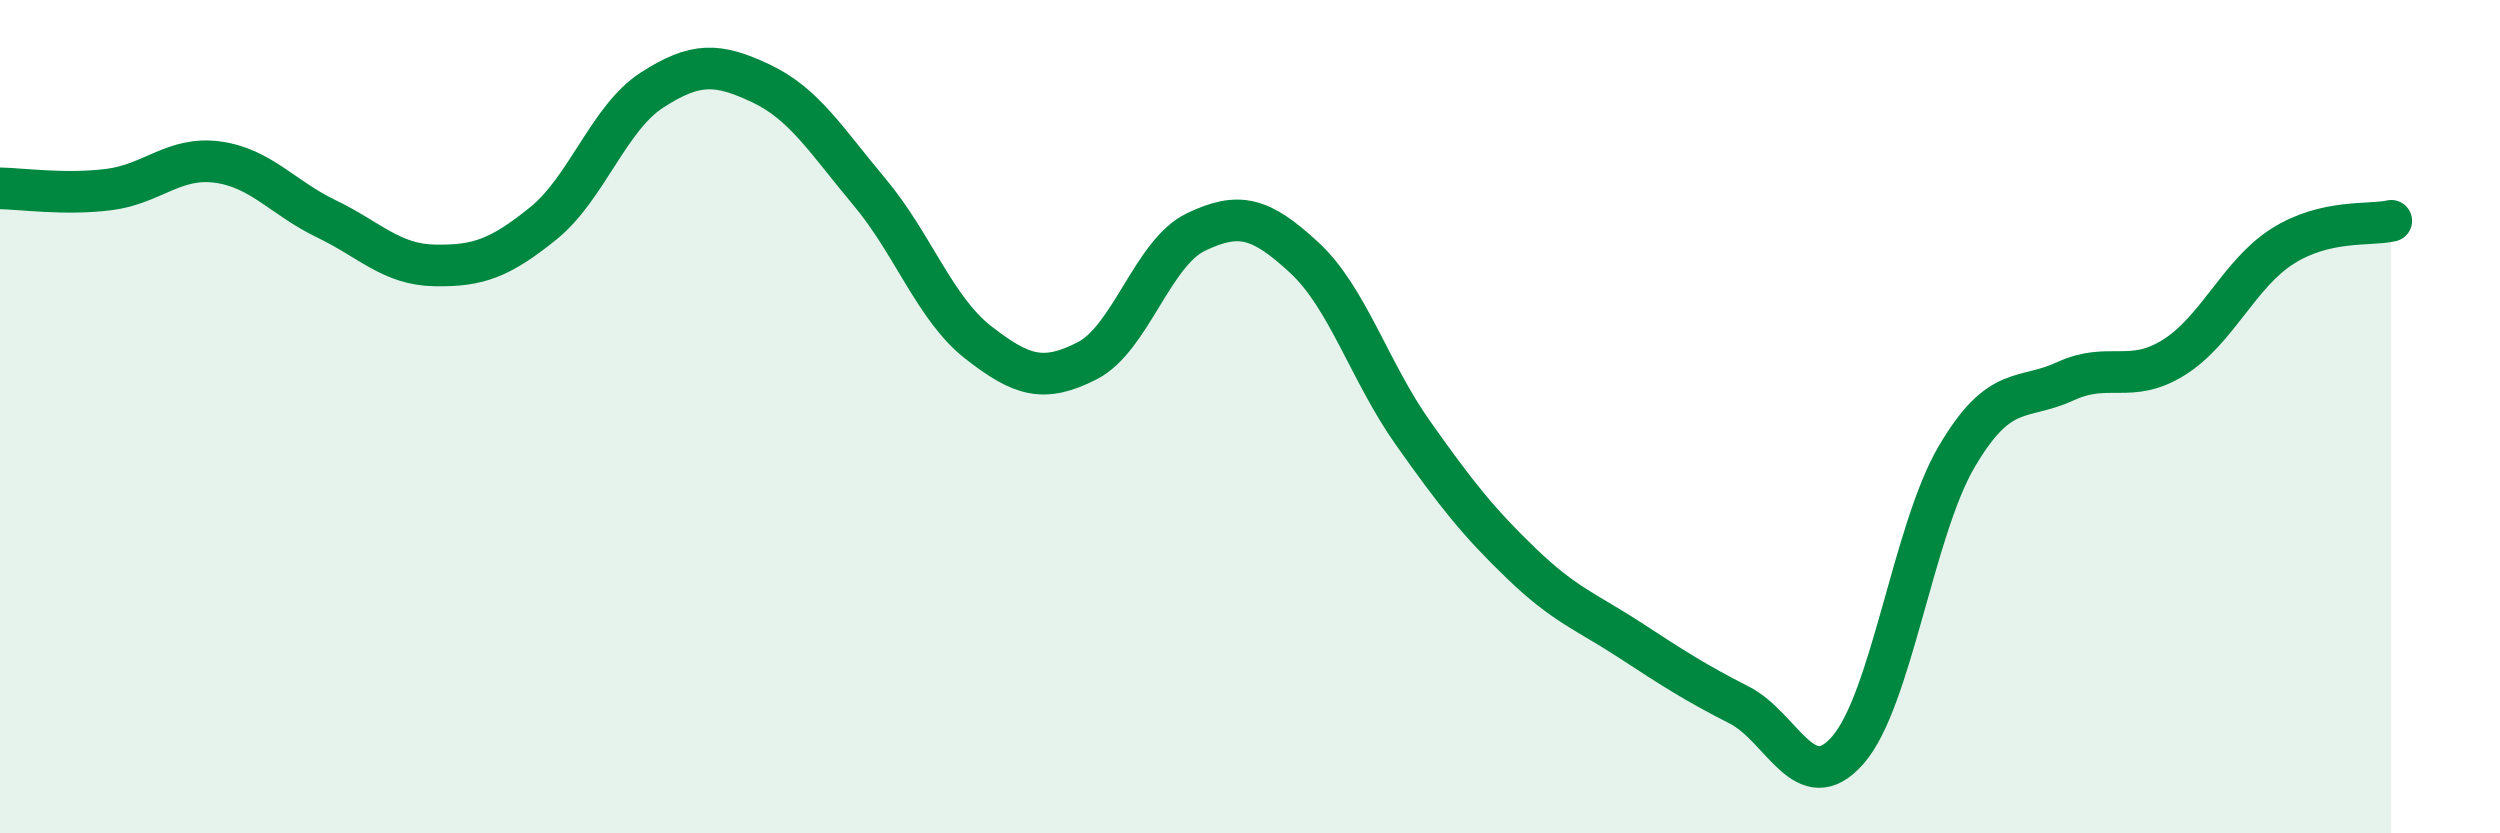
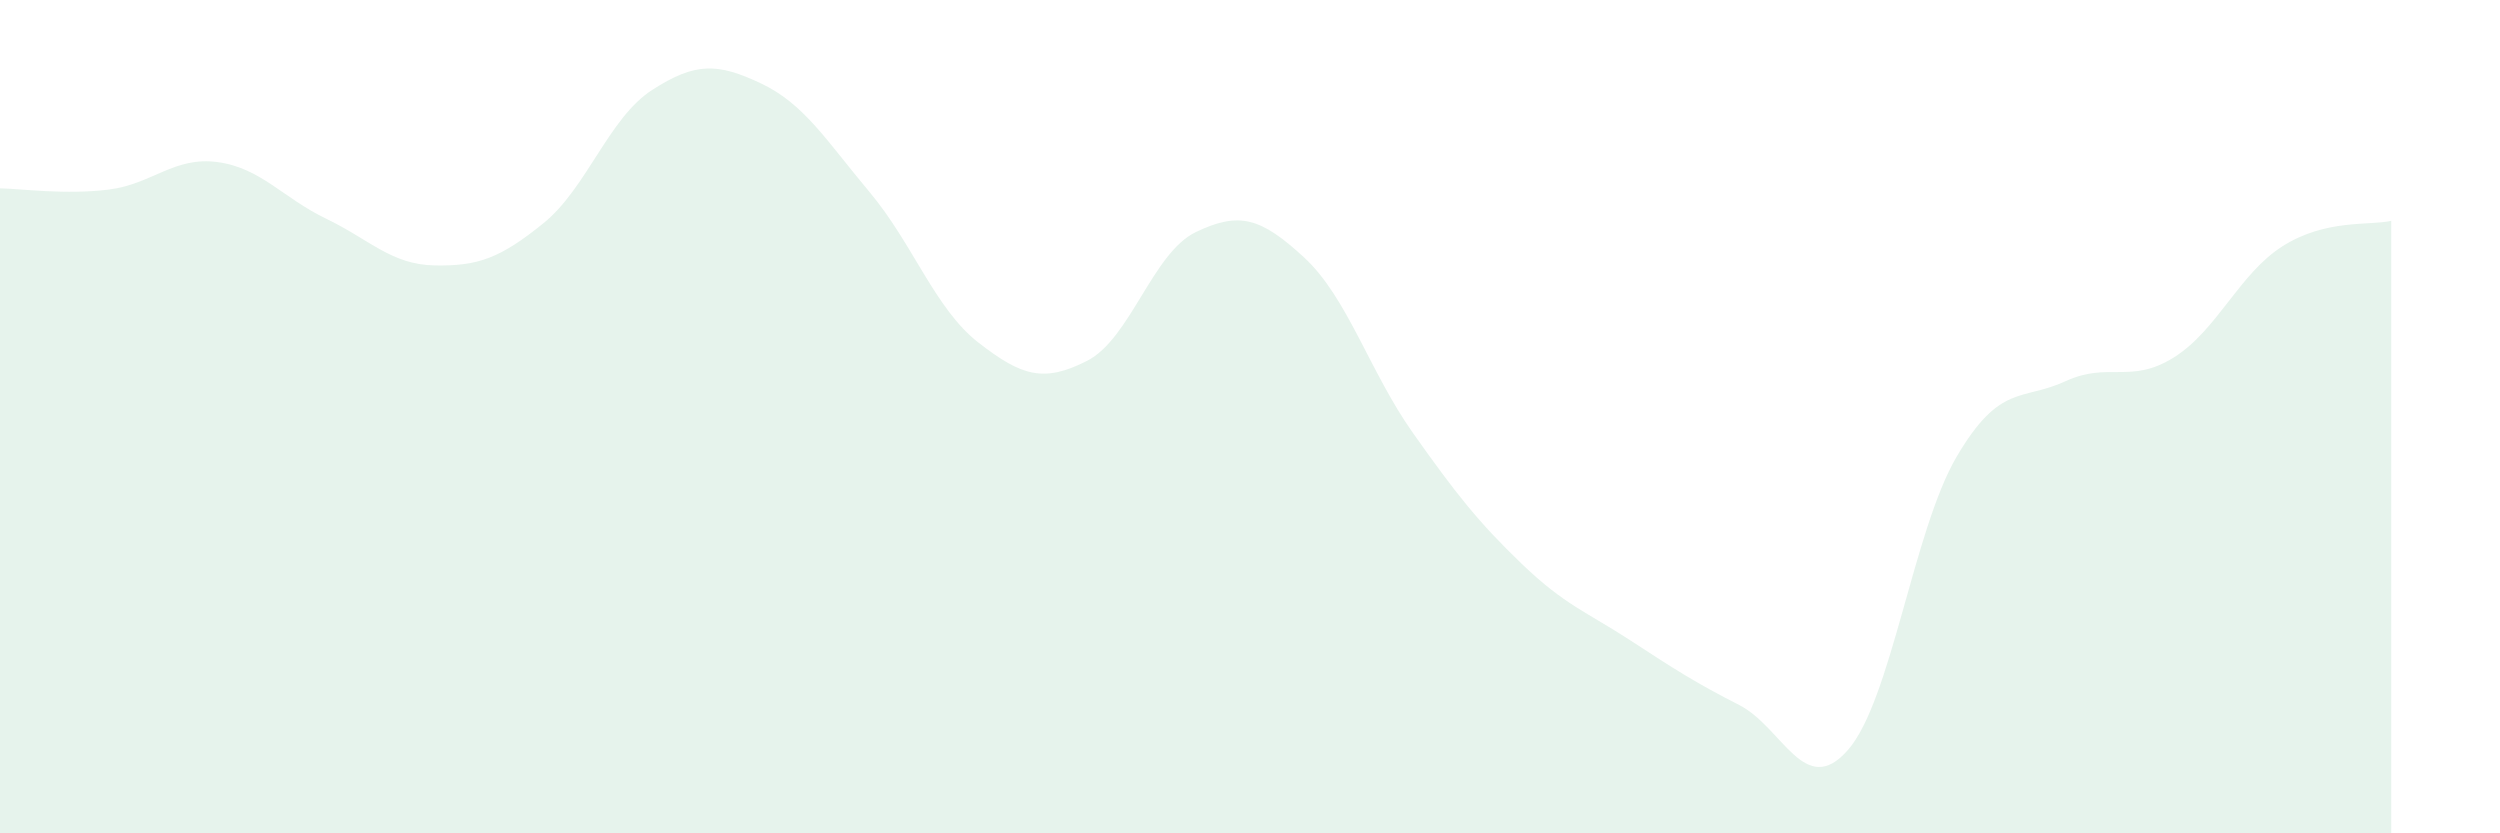
<svg xmlns="http://www.w3.org/2000/svg" width="60" height="20" viewBox="0 0 60 20">
  <path d="M 0,4.52 C 0.52,4.53 1.57,4.68 2.61,4.55 C 3.65,4.42 4.18,3.75 5.22,3.89 C 6.26,4.03 6.79,4.75 7.83,5.25 C 8.87,5.75 9.39,6.35 10.43,6.37 C 11.47,6.39 12,6.2 13.04,5.36 C 14.08,4.52 14.61,2.83 15.65,2.16 C 16.69,1.49 17.22,1.51 18.26,2 C 19.3,2.49 19.83,3.37 20.87,4.61 C 21.91,5.85 22.44,7.41 23.48,8.22 C 24.52,9.03 25.05,9.19 26.09,8.66 C 27.13,8.13 27.66,6.07 28.7,5.57 C 29.74,5.07 30.26,5.22 31.3,6.18 C 32.34,7.14 32.87,8.92 33.91,10.39 C 34.95,11.86 35.48,12.53 36.52,13.53 C 37.56,14.53 38.09,14.69 39.13,15.37 C 40.17,16.05 40.7,16.39 41.74,16.92 C 42.78,17.45 43.31,19.19 44.35,18 C 45.39,16.81 45.92,12.73 46.96,10.96 C 48,9.19 48.53,9.63 49.57,9.15 C 50.61,8.67 51.13,9.23 52.17,8.58 C 53.21,7.93 53.74,6.57 54.78,5.91 C 55.82,5.25 56.87,5.42 57.39,5.3L57.39 20L0 20Z" fill="#008740" opacity="0.1" stroke-linecap="round" stroke-linejoin="round" />
-   <path d="M 0,4.52 C 0.52,4.53 1.57,4.68 2.61,4.55 C 3.65,4.42 4.18,3.75 5.22,3.89 C 6.26,4.03 6.79,4.75 7.83,5.25 C 8.87,5.75 9.39,6.35 10.43,6.37 C 11.47,6.39 12,6.2 13.04,5.36 C 14.08,4.52 14.61,2.83 15.65,2.16 C 16.69,1.49 17.22,1.51 18.26,2 C 19.3,2.49 19.83,3.37 20.87,4.61 C 21.91,5.85 22.44,7.41 23.48,8.22 C 24.52,9.03 25.05,9.19 26.09,8.66 C 27.13,8.13 27.66,6.07 28.7,5.57 C 29.74,5.07 30.26,5.22 31.3,6.18 C 32.34,7.14 32.87,8.92 33.91,10.39 C 34.95,11.86 35.48,12.53 36.52,13.53 C 37.56,14.53 38.09,14.69 39.13,15.37 C 40.17,16.05 40.7,16.39 41.74,16.92 C 42.78,17.45 43.31,19.19 44.35,18 C 45.39,16.81 45.92,12.73 46.96,10.96 C 48,9.19 48.53,9.63 49.57,9.15 C 50.61,8.67 51.13,9.23 52.17,8.58 C 53.21,7.93 53.74,6.57 54.78,5.91 C 55.82,5.25 56.87,5.42 57.39,5.3" stroke="#008740" stroke-width="1" fill="none" stroke-linecap="round" stroke-linejoin="round" />
</svg>